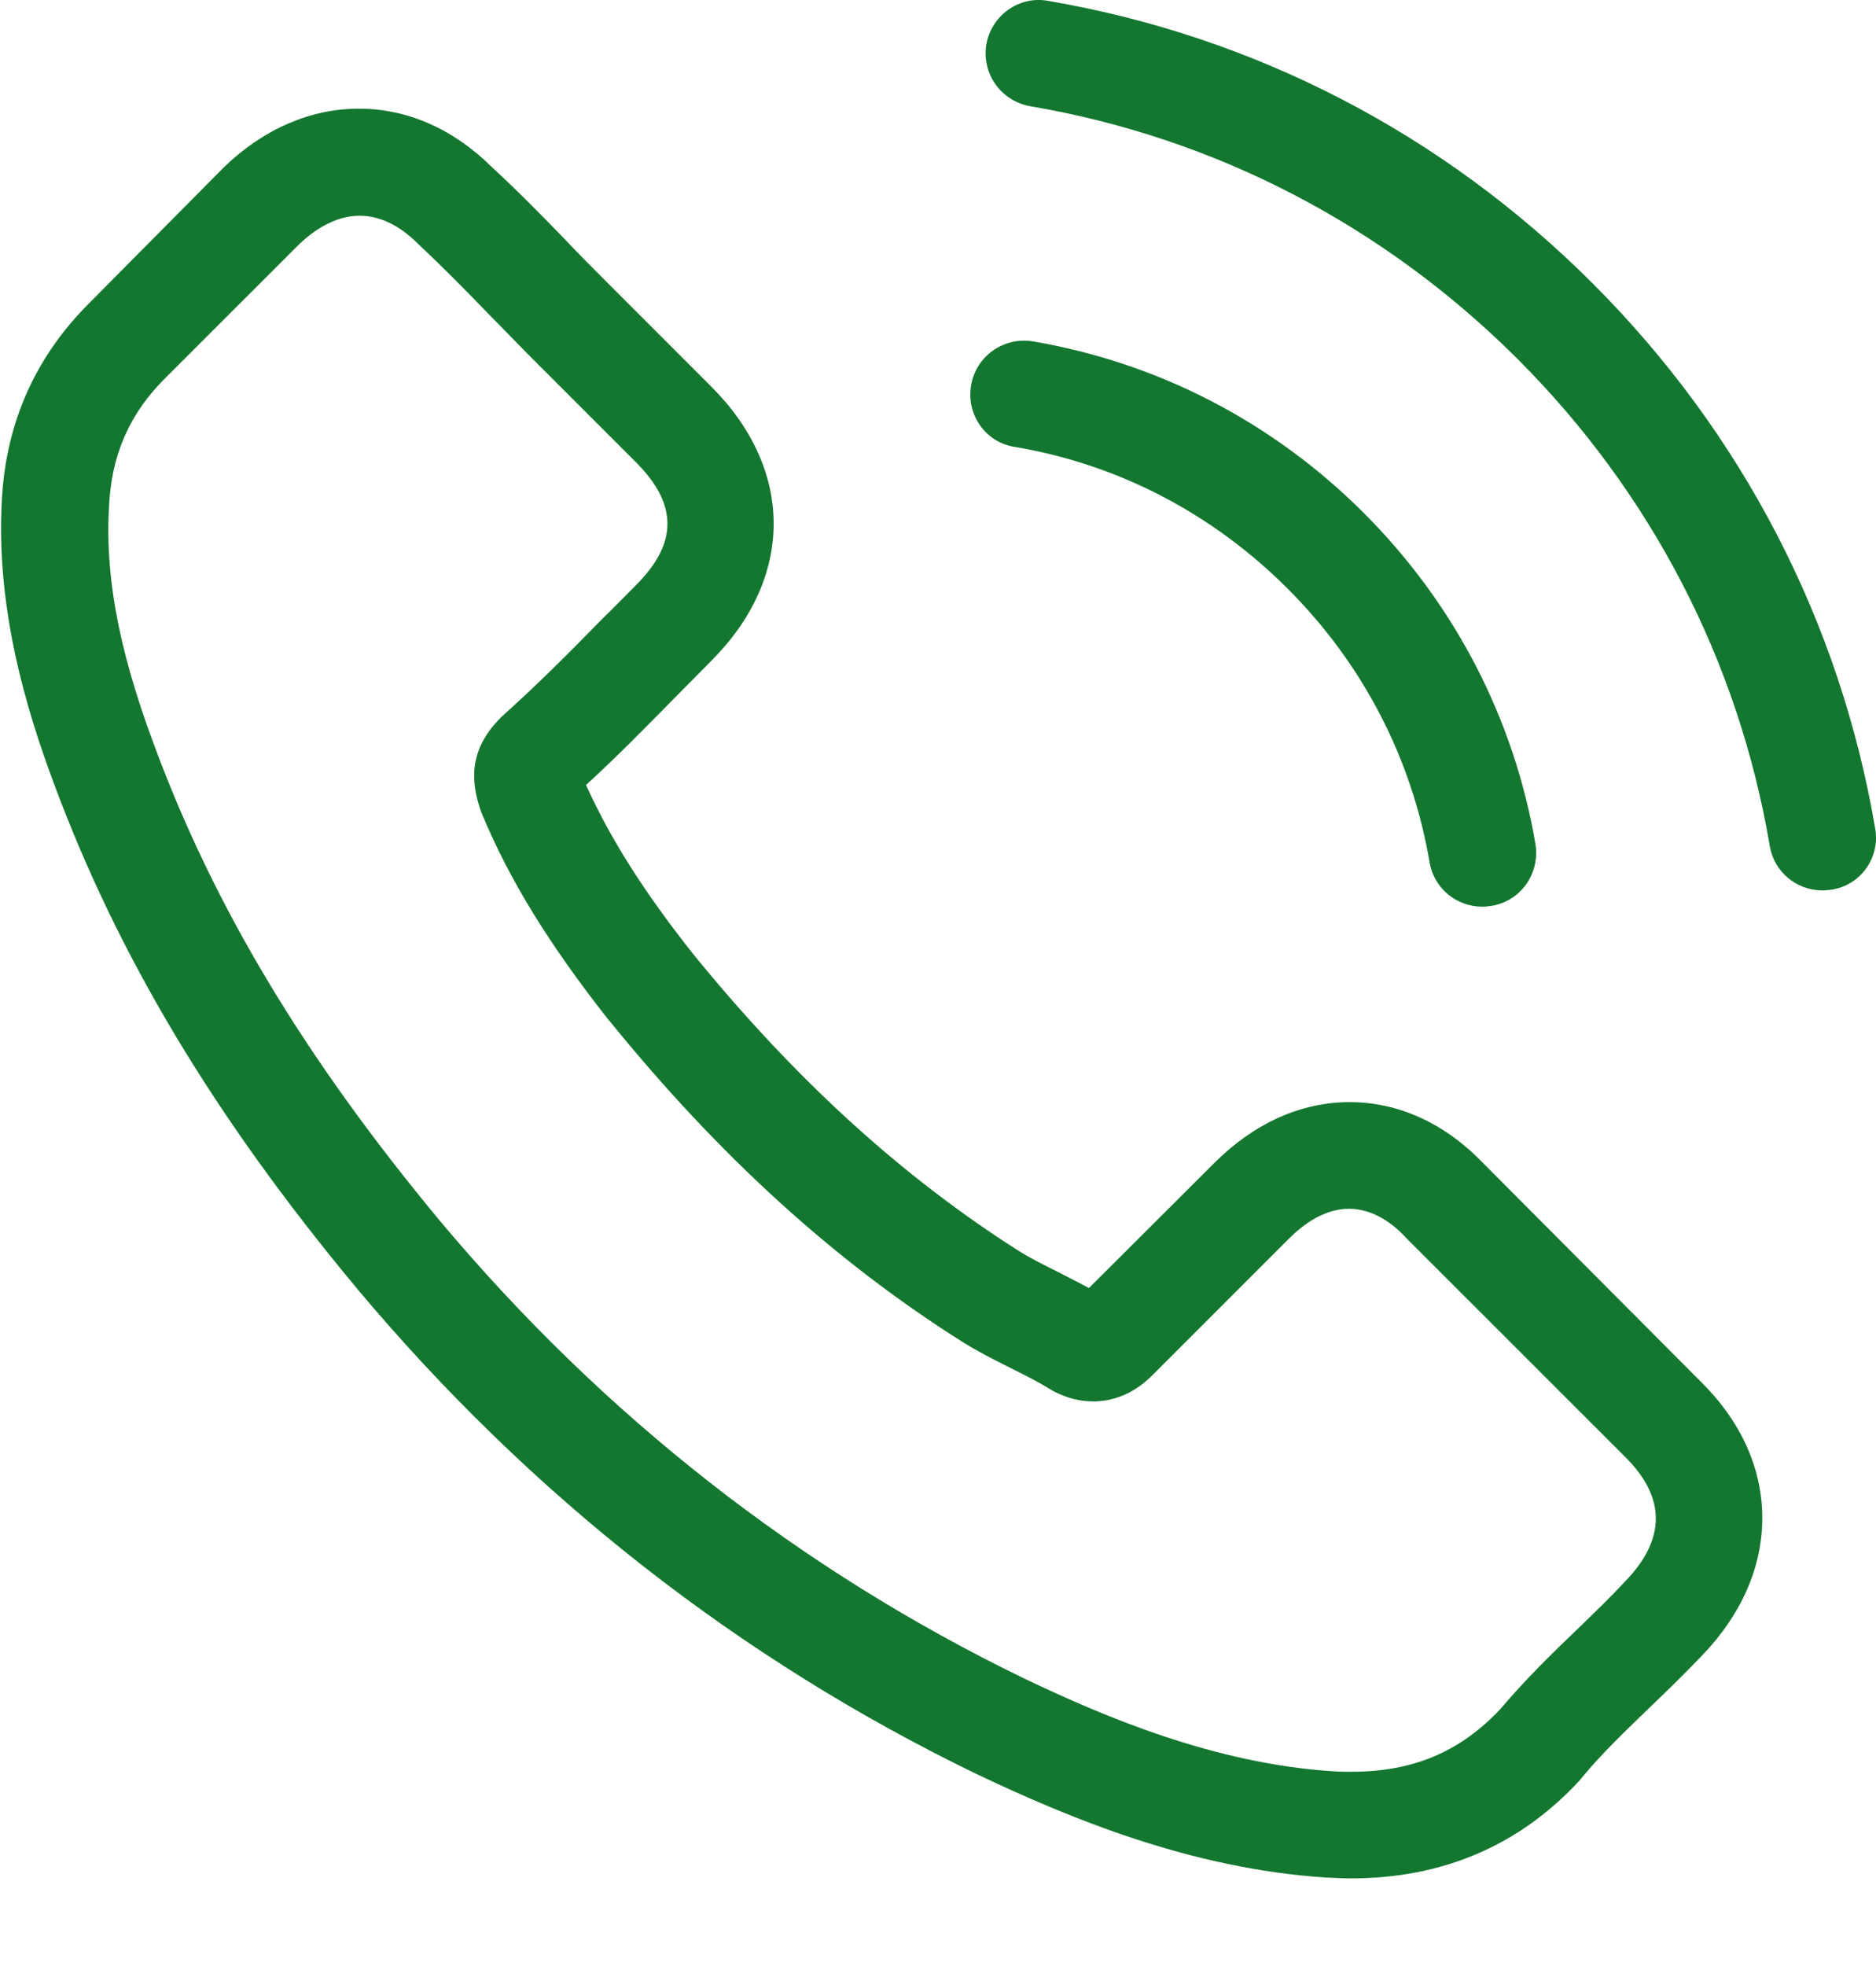
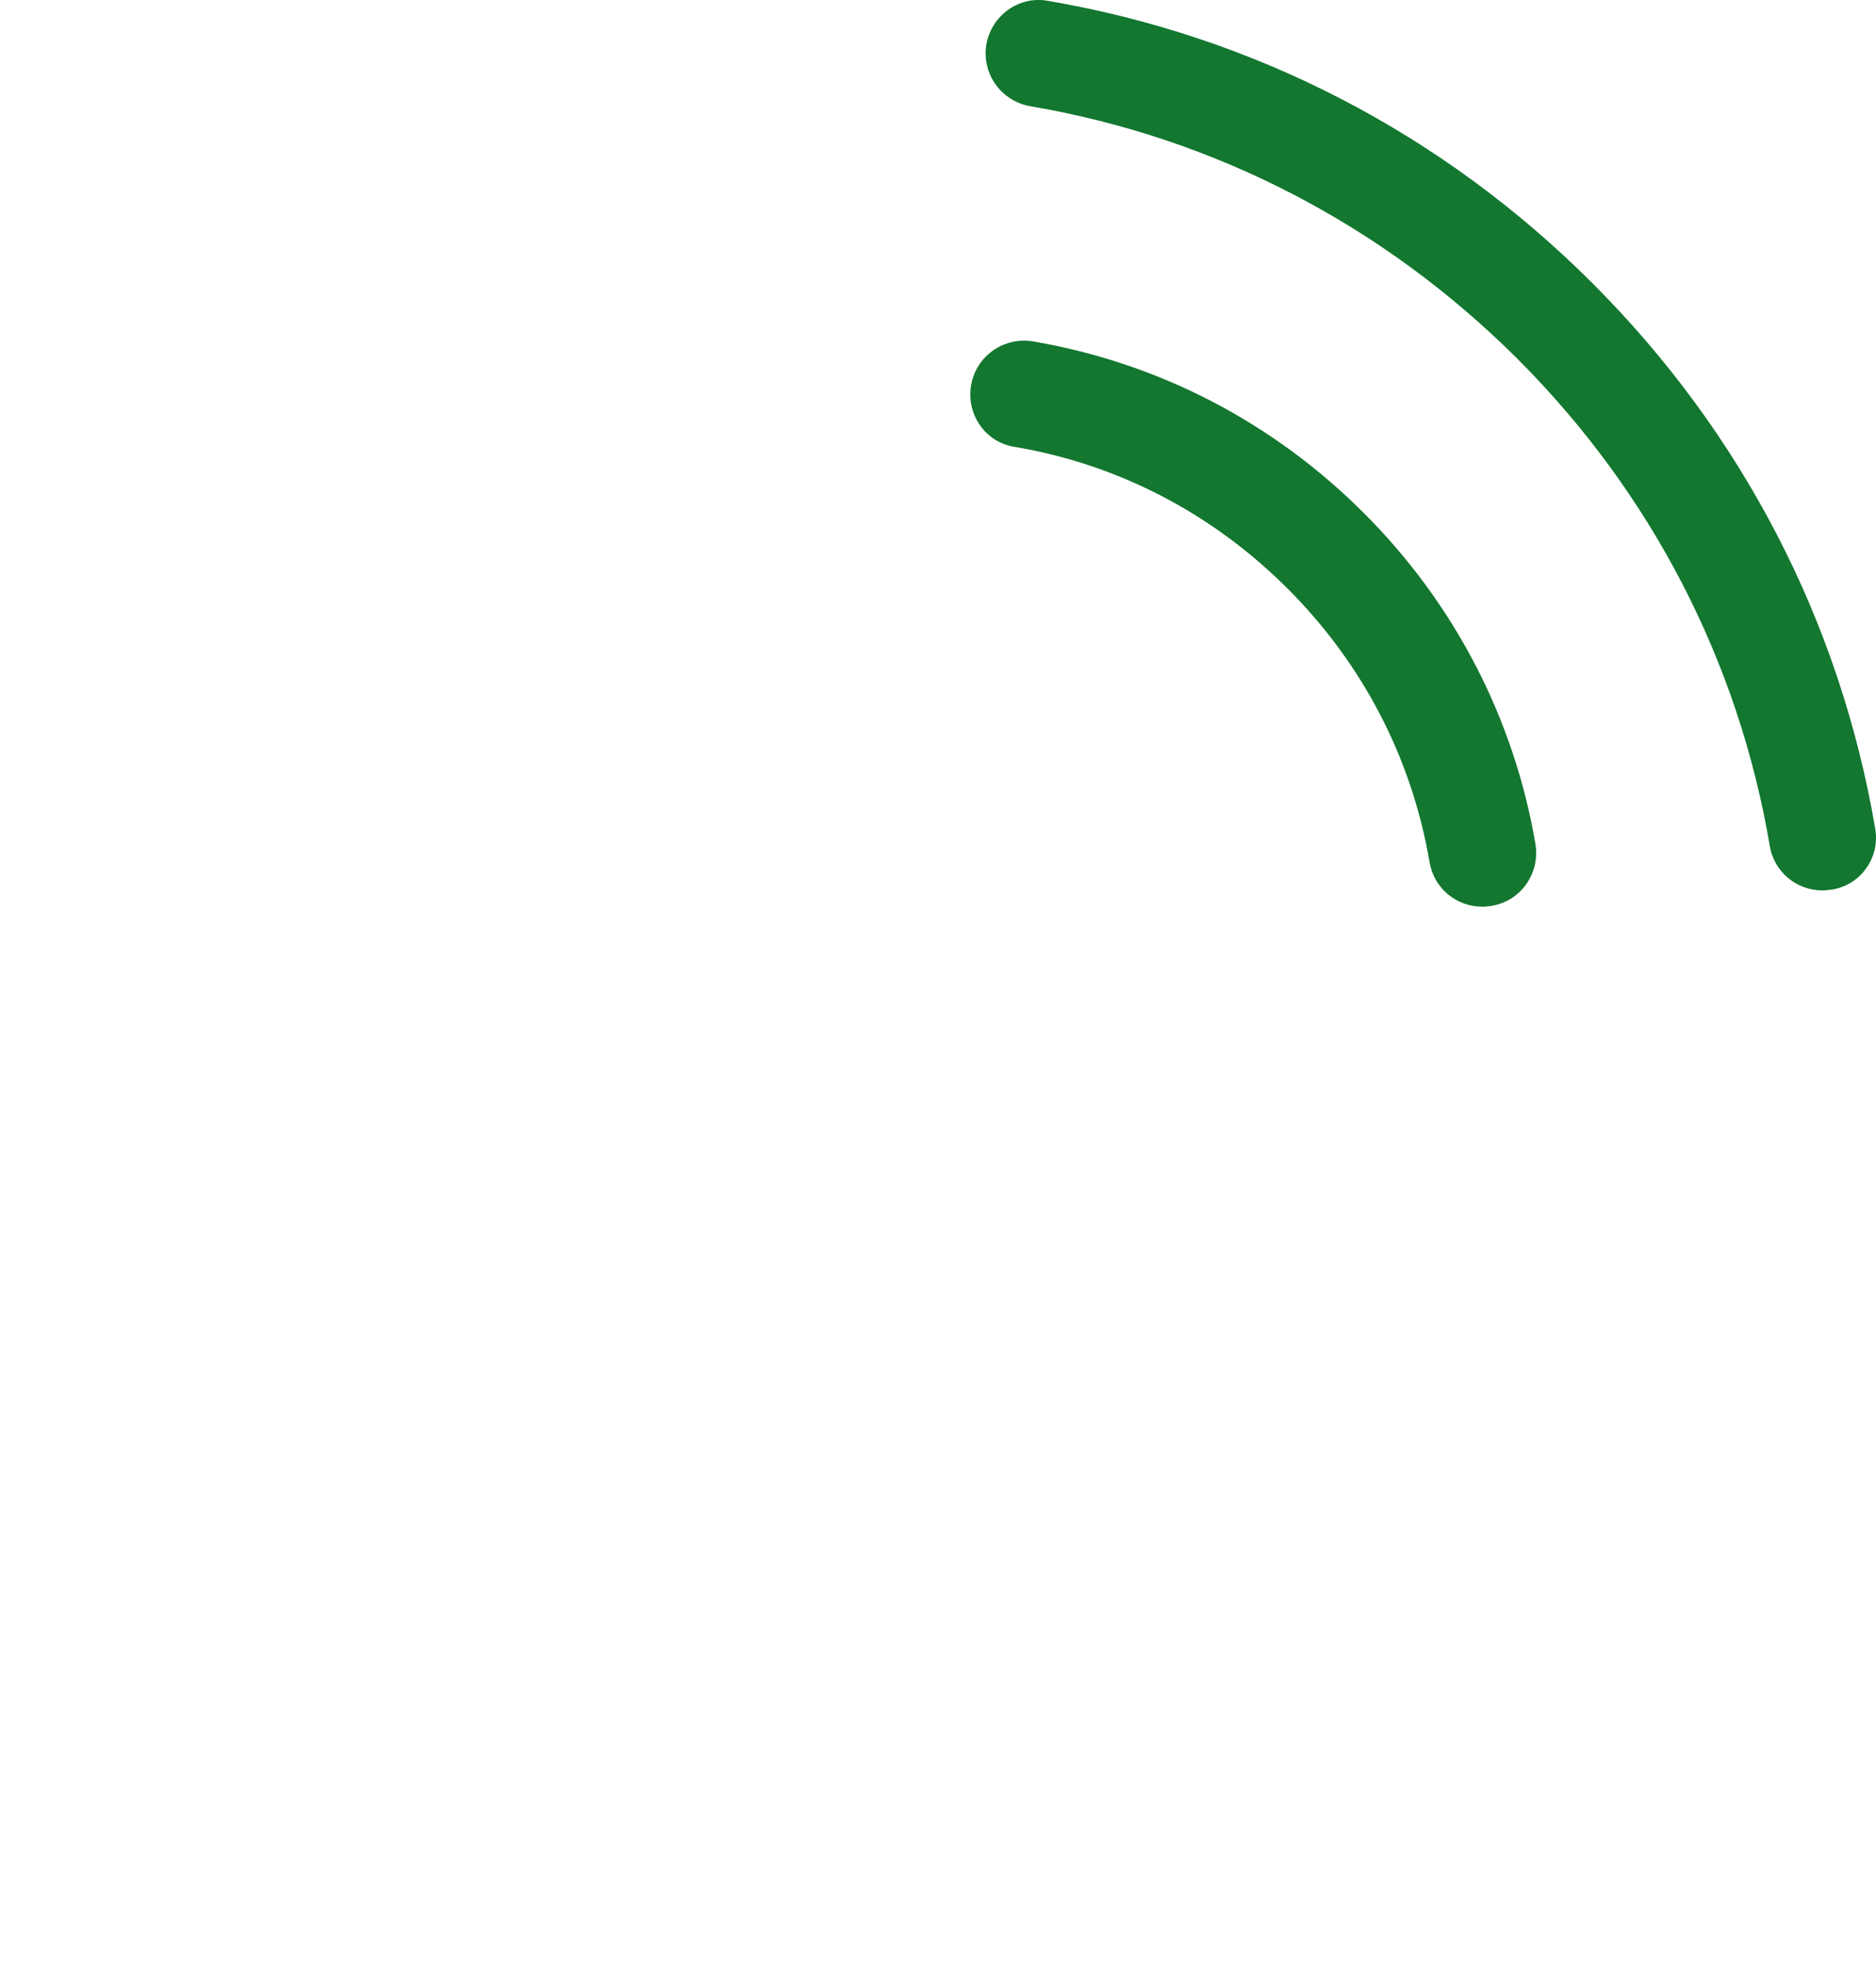
<svg xmlns="http://www.w3.org/2000/svg" width="21" height="22" viewBox="0 0 21 22" fill="none">
-   <path d="M16.608 13.021C16.178 12.572 15.659 12.333 15.108 12.333C14.563 12.333 14.039 12.568 13.591 13.016L12.19 14.413C12.074 14.351 11.959 14.294 11.848 14.236C11.688 14.156 11.537 14.081 11.409 14.001C10.096 13.167 8.902 12.08 7.758 10.674C7.203 9.973 6.831 9.383 6.56 8.784C6.924 8.451 7.261 8.105 7.589 7.772C7.713 7.648 7.838 7.52 7.962 7.395C8.893 6.464 8.893 5.257 7.962 4.326L6.751 3.115C6.613 2.977 6.471 2.835 6.338 2.693C6.072 2.418 5.793 2.134 5.504 1.868C5.074 1.442 4.559 1.216 4.018 1.216C3.477 1.216 2.953 1.442 2.51 1.868C2.505 1.872 2.505 1.872 2.501 1.877L0.993 3.398C0.425 3.966 0.101 4.658 0.03 5.461C-0.076 6.757 0.305 7.963 0.598 8.753C1.316 10.691 2.39 12.488 3.991 14.413C5.935 16.733 8.272 18.566 10.943 19.857C11.963 20.34 13.325 20.912 14.847 21.01C14.94 21.014 15.037 21.019 15.126 21.019C16.151 21.019 17.012 20.651 17.686 19.919C17.69 19.91 17.699 19.905 17.704 19.896C17.934 19.617 18.201 19.364 18.48 19.094C18.671 18.912 18.866 18.721 19.057 18.521C19.496 18.064 19.727 17.532 19.727 16.986C19.727 16.436 19.491 15.908 19.043 15.465L16.608 13.021ZM18.196 17.692C18.192 17.692 18.192 17.696 18.196 17.692C18.023 17.878 17.846 18.047 17.655 18.233C17.366 18.508 17.074 18.796 16.799 19.12C16.351 19.599 15.823 19.826 15.131 19.826C15.064 19.826 14.993 19.826 14.927 19.821C13.609 19.737 12.385 19.222 11.466 18.783C8.956 17.567 6.751 15.842 4.919 13.655C3.406 11.832 2.394 10.146 1.725 8.336C1.312 7.231 1.161 6.371 1.228 5.559C1.272 5.04 1.472 4.609 1.84 4.241L3.353 2.729C3.57 2.524 3.801 2.414 4.027 2.414C4.306 2.414 4.533 2.582 4.675 2.724C4.679 2.729 4.684 2.733 4.688 2.737C4.959 2.99 5.216 3.252 5.486 3.531C5.624 3.673 5.766 3.815 5.908 3.962L7.119 5.173C7.589 5.643 7.589 6.078 7.119 6.548C6.99 6.677 6.866 6.805 6.737 6.93C6.365 7.311 6.01 7.666 5.624 8.012C5.615 8.021 5.606 8.025 5.602 8.034C5.22 8.416 5.291 8.788 5.371 9.041C5.376 9.055 5.38 9.068 5.384 9.081C5.699 9.844 6.143 10.563 6.817 11.419L6.822 11.423C8.046 12.932 9.337 14.107 10.761 15.008C10.943 15.123 11.129 15.216 11.307 15.305C11.466 15.385 11.617 15.46 11.746 15.54C11.764 15.549 11.781 15.562 11.799 15.571C11.95 15.647 12.092 15.682 12.238 15.682C12.607 15.682 12.837 15.451 12.913 15.376L14.43 13.859C14.581 13.708 14.82 13.526 15.1 13.526C15.375 13.526 15.601 13.699 15.738 13.85C15.743 13.854 15.743 13.854 15.747 13.859L18.192 16.303C18.649 16.756 18.649 17.221 18.196 17.692Z" fill="#13772F" />
  <path d="M11.354 5C12.517 5.195 13.572 5.745 14.415 6.588C15.258 7.431 15.804 8.487 16.003 9.649C16.052 9.942 16.305 10.146 16.593 10.146C16.629 10.146 16.66 10.142 16.695 10.137C17.024 10.084 17.241 9.773 17.188 9.445C16.948 8.039 16.283 6.757 15.267 5.741C14.251 4.725 12.969 4.06 11.563 3.82C11.235 3.767 10.928 3.984 10.871 4.308C10.813 4.632 11.026 4.947 11.354 5Z" fill="#13772F" />
  <path d="M20.991 9.272C20.597 6.956 19.505 4.849 17.829 3.172C16.152 1.495 14.044 0.404 11.729 0.009C11.405 -0.049 11.099 0.173 11.041 0.497C10.988 0.825 11.205 1.131 11.534 1.189C13.601 1.54 15.486 2.52 16.986 4.015C18.485 5.514 19.461 7.4 19.811 9.467C19.86 9.76 20.113 9.964 20.401 9.964C20.437 9.964 20.468 9.959 20.504 9.955C20.827 9.906 21.049 9.596 20.991 9.272Z" fill="#13772F" />
</svg>